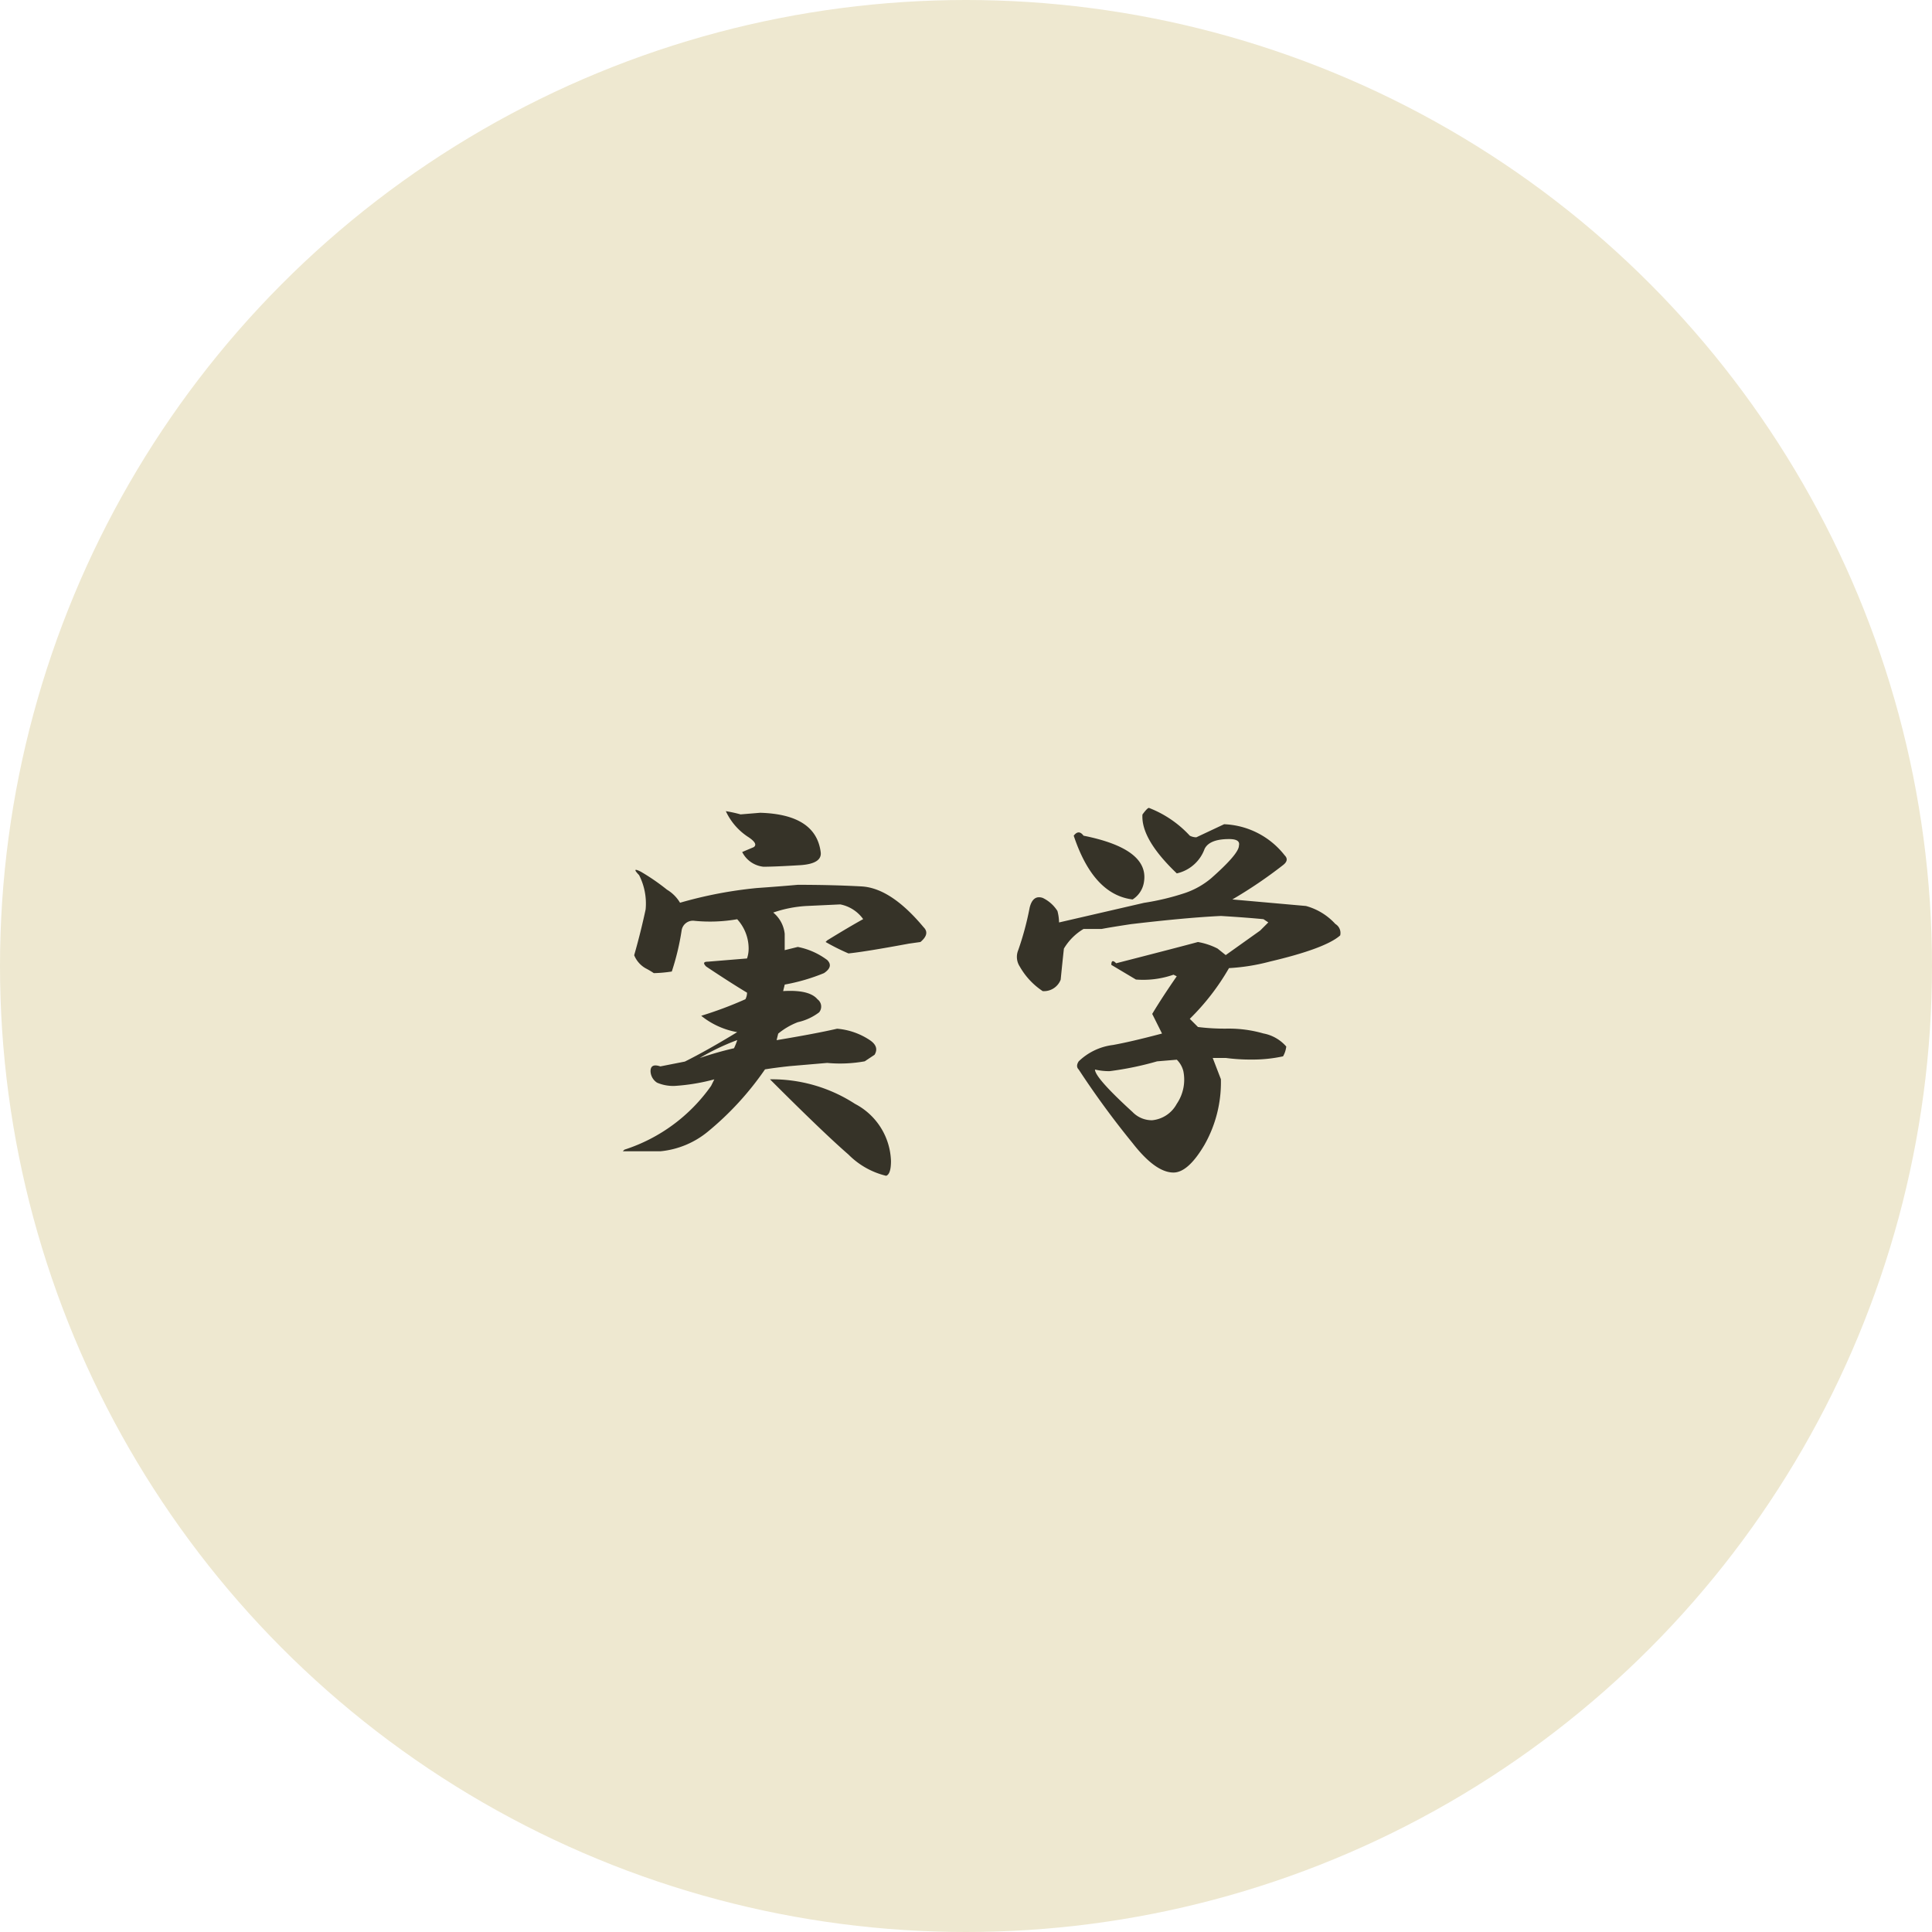
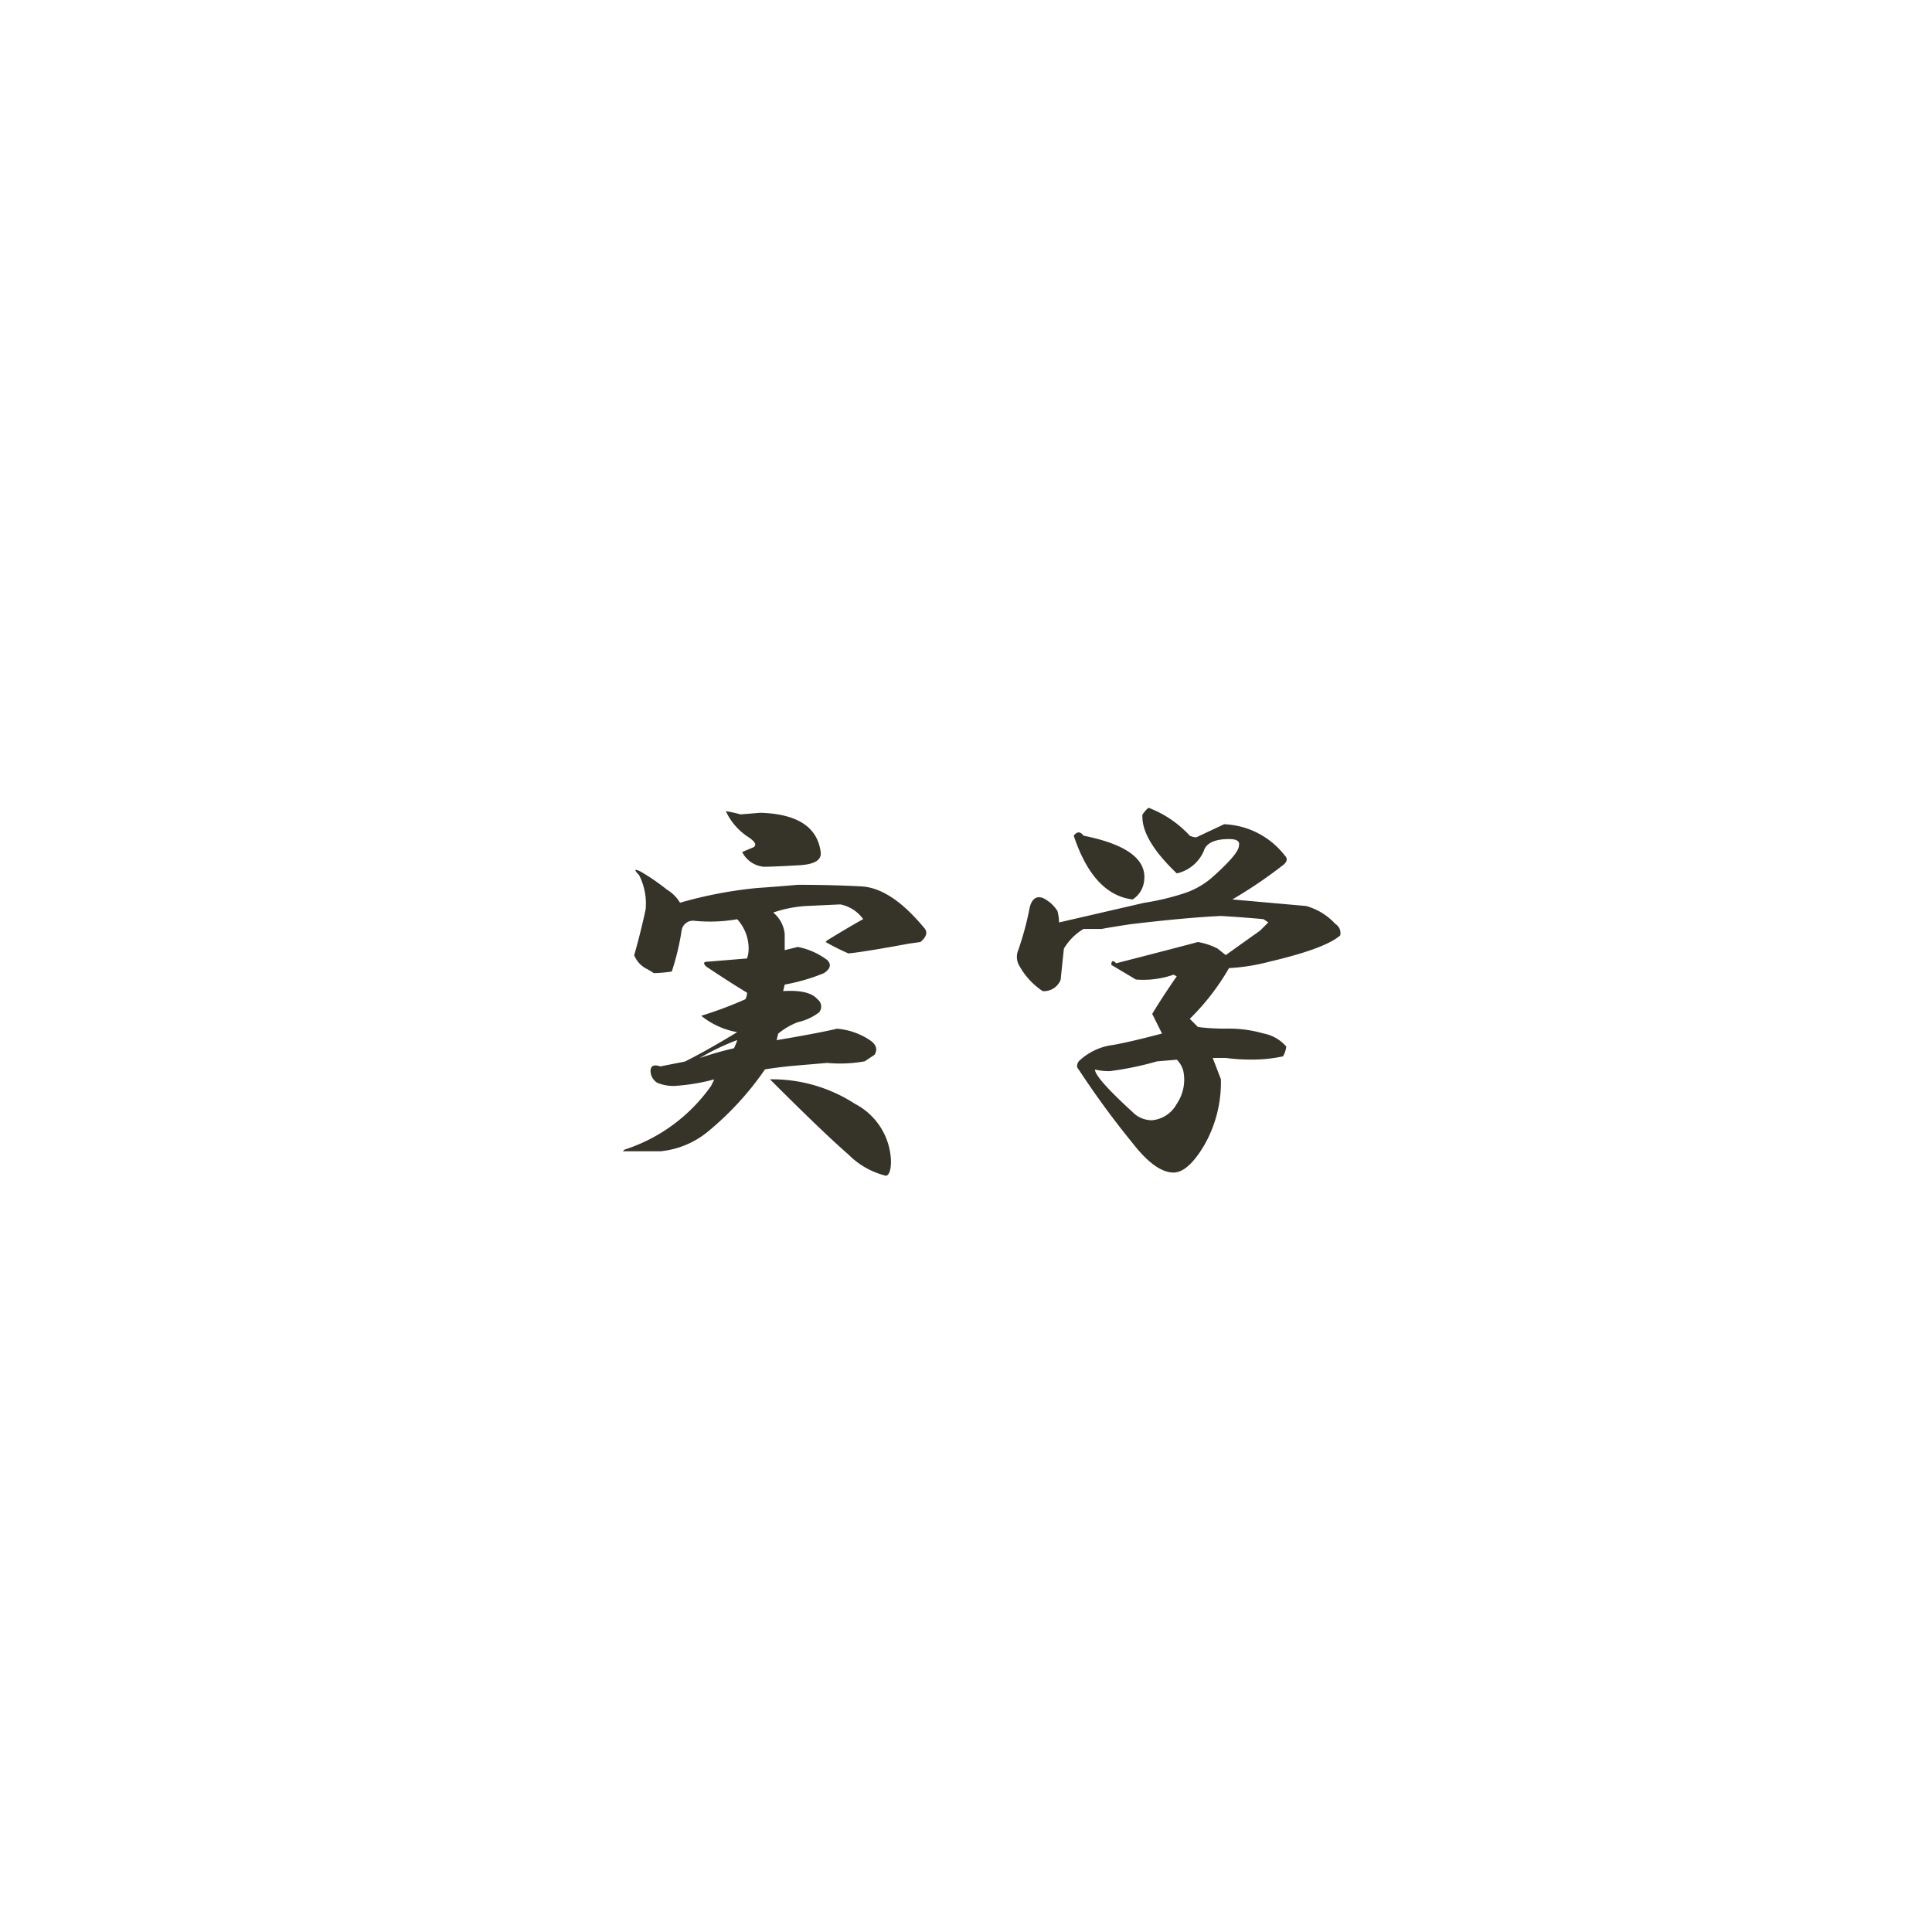
<svg xmlns="http://www.w3.org/2000/svg" width="120" height="120" viewBox="0 0 120 120">
  <g id="グループ_144" data-name="グループ 144" transform="translate(-315 -1590)">
-     <circle id="楕円形_60" data-name="楕円形 60" cx="60" cy="60" r="60" transform="translate(315 1590)" fill="#eee8d0" />
    <path id="パス_134" data-name="パス 134" d="M-14.917-20.617a8.411,8.411,0,0,1,.914.2l1.219-.1q3.453.1,3.758,2.438.1.711-1.219.813-1.625.1-2.336.1a1.668,1.668,0,0,1-1.32-.914l.711-.3q.3-.2-.3-.609A3.833,3.833,0,0,1-14.917-20.617ZM-20.2-16.859a13.163,13.163,0,0,1,1.625,1.117,2.334,2.334,0,0,1,.813.813,26.243,26.243,0,0,1,4.773-.914q1.422-.1,2.539-.2,2.133,0,3.961.1t3.859,2.539q.406.406-.2.914l-.711.1q-2.742.508-3.758.609a13.578,13.578,0,0,1-1.422-.711l.1-.1q1.32-.813,2.234-1.32a2.289,2.289,0,0,0-1.422-.914l-2.133.1a7.672,7.672,0,0,0-2.031.406A1.982,1.982,0,0,1-11.261-13v1.016l.813-.2a4.467,4.467,0,0,1,1.828.813q.406.406-.2.813a11.912,11.912,0,0,1-2.438.711l-.1.406q1.625-.1,2.133.508a.562.562,0,0,1,.1.813,3.415,3.415,0,0,1-1.32.609,4.378,4.378,0,0,0-1.219.711l-.1.406q2.438-.406,3.758-.711A4.3,4.3,0,0,1-5.98-6.4q.609.406.3.914l-.609.406a8.612,8.612,0,0,1-2.336.1l-2.336.2q-.914.1-1.523.2A18.749,18.749,0,0,1-16.035-.711,5.455,5.455,0,0,1-18.98.508h-2.336l.1-.1a10.53,10.53,0,0,0,5.383-3.961l.2-.406a12.483,12.483,0,0,1-2.438.406,2.533,2.533,0,0,1-1.117-.2.878.878,0,0,1-.406-.711q0-.508.609-.3l1.523-.3q1.422-.711,3.25-1.828a4.911,4.911,0,0,1-2.234-1.016A24.1,24.1,0,0,0-13.7-8.937a.9.9,0,0,0,.1-.406q-1.016-.609-2.539-1.625-.3-.3.1-.3l2.438-.2a1.917,1.917,0,0,0,.1-.609,2.7,2.7,0,0,0-.711-1.828,9.845,9.845,0,0,1-2.641.1.71.71,0,0,0-.812.609,15.547,15.547,0,0,1-.609,2.539,8.4,8.4,0,0,1-1.117.1,4.969,4.969,0,0,0-.508-.3,1.65,1.65,0,0,1-.711-.812q.406-1.422.711-2.844a3.893,3.893,0,0,0-.406-2.133Q-20.808-17.164-20.2-16.859ZM-14.207-6.4a14.511,14.511,0,0,0-2.336,1.117,21.921,21.921,0,0,1,2.133-.609A3.94,3.94,0,0,0-14.207-6.4Zm2.031,2.438A9.455,9.455,0,0,1-6.894-2.437,4.15,4.15,0,0,1-4.66,1.117q0,.812-.3.914A4.908,4.908,0,0,1-7.3.711Q-8.824-.609-12.175-3.961ZM11.363-20.82A6.767,6.767,0,0,1,13.9-19.094a.9.9,0,0,0,.406.1l1.727-.812a5.026,5.026,0,0,1,3.758,1.93q.3.3-.1.609a28.372,28.372,0,0,1-3.148,2.133l4.57.406a3.832,3.832,0,0,1,1.828,1.117.651.651,0,0,1,.3.711q-.914.813-4.367,1.625a12.456,12.456,0,0,1-2.539.406A14.62,14.62,0,0,1,13.9-7.719l.508.508a13.378,13.378,0,0,0,1.828.1,7.752,7.752,0,0,1,2.234.3,2.484,2.484,0,0,1,1.422.813,1.559,1.559,0,0,1-.2.609,8.876,8.876,0,0,1-1.93.2,11.6,11.6,0,0,1-1.625-.1h-.813l.508,1.32A7.867,7.867,0,0,1,14.816.1Q13.8,1.828,12.886,1.828q-1.117,0-2.539-1.828A54.152,54.152,0,0,1,7-4.57q-.2-.2,0-.508A3.721,3.721,0,0,1,9.128-6.094q1.117-.2,3.047-.711l-.609-1.219q.609-1.016,1.523-2.336l-.2-.1a5.712,5.712,0,0,1-2.336.3L9.027-11.07q0-.406.3-.1,3.961-1.016,5.078-1.32a4.3,4.3,0,0,1,1.219.406l.508.406L18.269-13.2l.508-.508-.3-.2q-1.016-.1-2.641-.2-2.133.1-5.586.508-1.32.2-1.828.3H7.3a3.5,3.5,0,0,0-1.219,1.219q-.1.914-.2,1.93a1.114,1.114,0,0,1-1.117.711,4.462,4.462,0,0,1-1.422-1.523,1.093,1.093,0,0,1-.1-1.016,18.3,18.3,0,0,0,.711-2.641q.2-.813.813-.609a2.207,2.207,0,0,1,.914.813,2.984,2.984,0,0,1,.1.711l5.281-1.219a15.547,15.547,0,0,0,2.539-.609,5.045,5.045,0,0,0,1.625-.914q1.727-1.523,1.727-2.031.1-.406-.609-.406-1.219,0-1.523.609a2.393,2.393,0,0,1-1.727,1.523q-2.234-2.133-2.133-3.656Q11.261-20.82,11.363-20.82ZM7.3-19.094q4.062.813,3.758,2.844a1.555,1.555,0,0,1-.711,1.117q-2.438-.3-3.656-3.961Q7-19.5,7.3-19.094Zm4.57,14.016a19.552,19.552,0,0,1-2.945.609,3.776,3.776,0,0,1-.914-.1q0,.508,2.336,2.641a1.662,1.662,0,0,0,1.219.508,1.944,1.944,0,0,0,1.523-1.016A2.669,2.669,0,0,0,13.5-4.469a1.507,1.507,0,0,0-.406-.711Z" transform="translate(375 1661)" fill="#363328" />
  </g>
</svg>